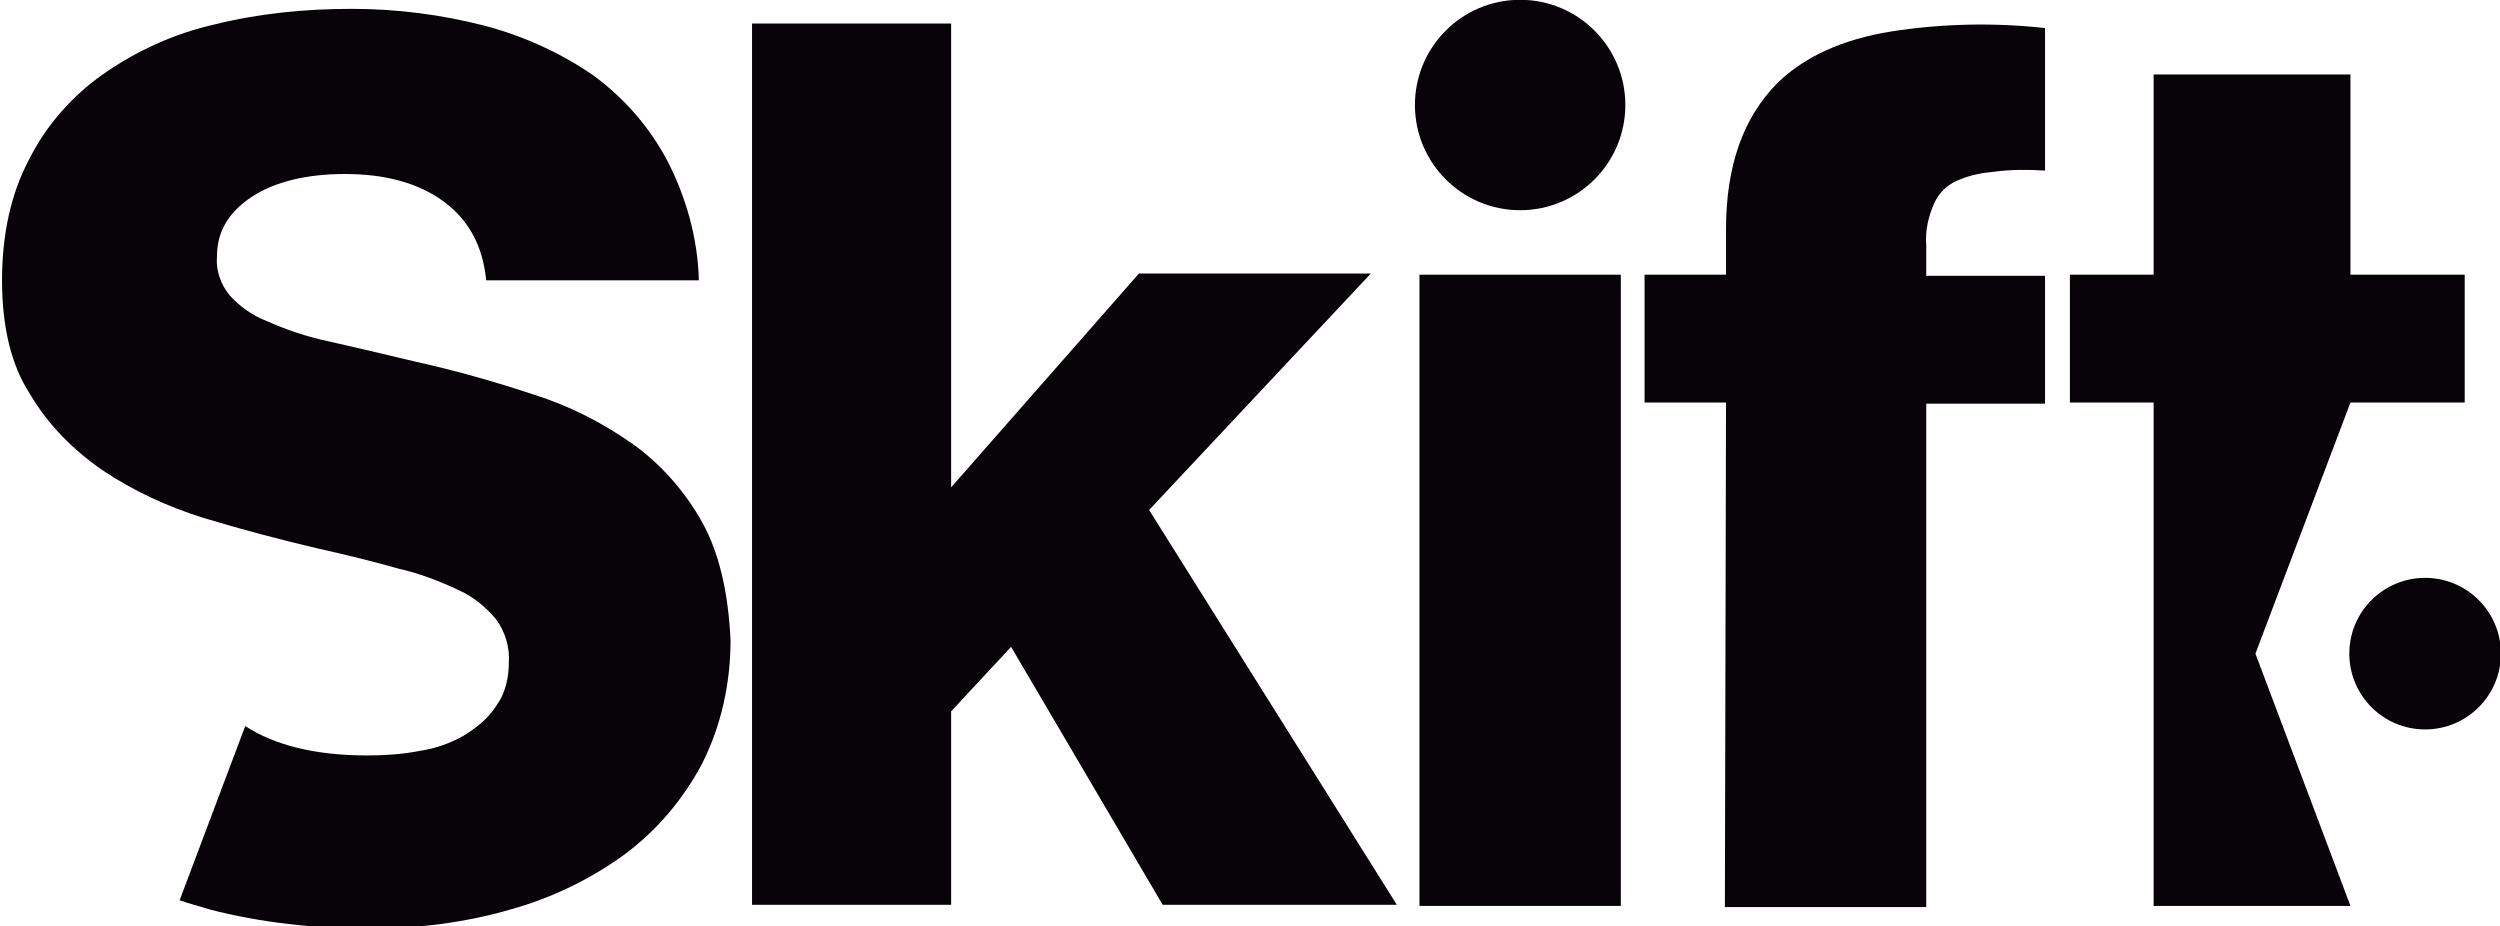
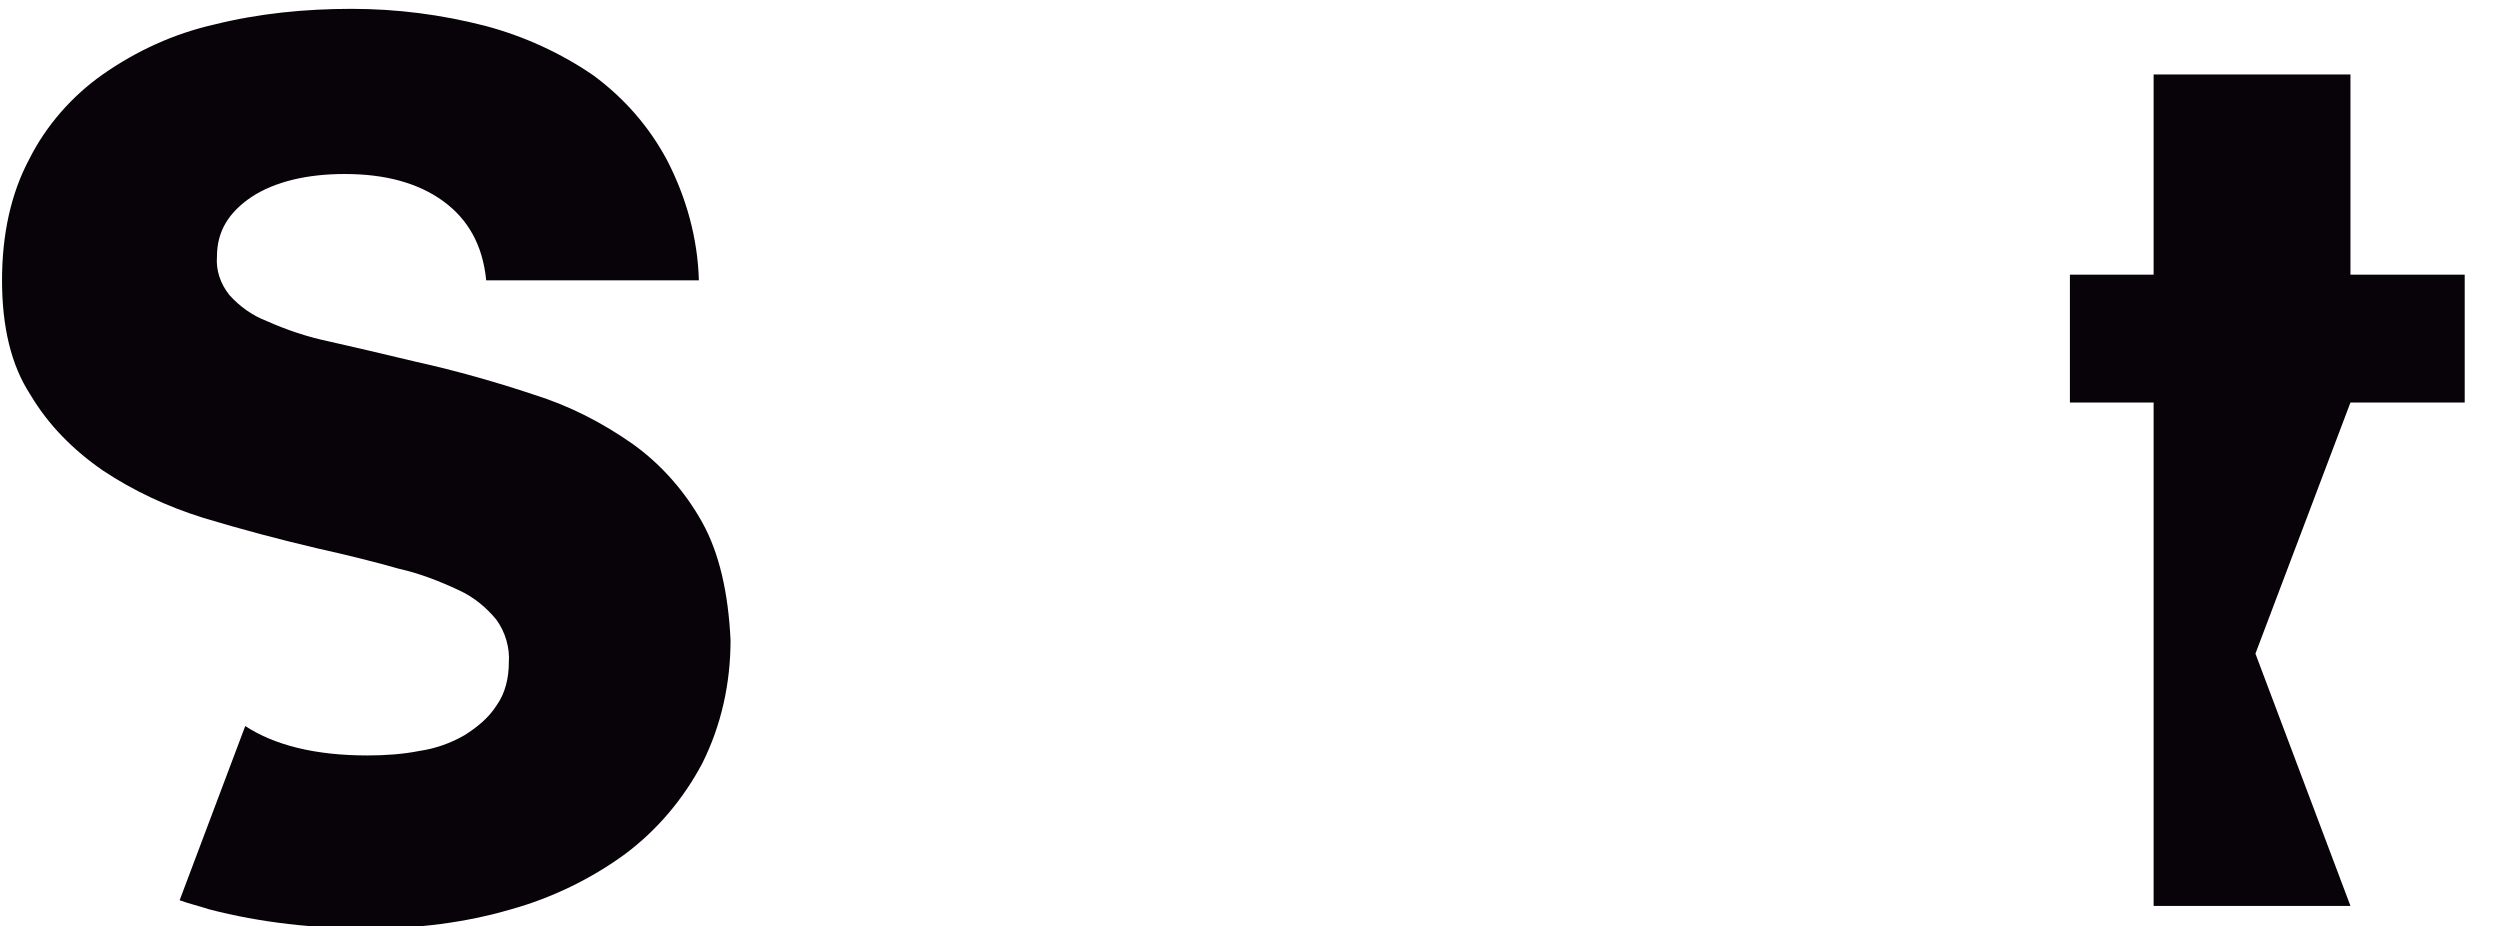
<svg xmlns="http://www.w3.org/2000/svg" version="1.1" id="Capa_1" x="0" y="0" viewBox="0 0 221 81.9" xml:space="preserve">
  <style>
    .st0{fill:#070308}
  </style>
  <g id="layer1" transform="translate(-272.72 -230.118)">
    <g id="g344" transform="translate(.5 -.5)">
      <path id="path299" class="st0" d="M334.3 276.8c-1.5-2.7-3.6-5.1-6.1-6.9-2.7-1.9-5.6-3.4-8.8-4.4-3.3-1.1-6.8-2.1-10.4-2.9-2.9-.7-5.5-1.3-7.7-1.8-1.9-.4-3.7-1-5.5-1.8-1.3-.5-2.4-1.3-3.3-2.3-.8-1-1.2-2.2-1.1-3.4 0-2.2 1-3.9 3.1-5.3 2-1.3 4.8-2 8.2-2 3.6 0 6.5.8 8.7 2.4 2.2 1.6 3.5 3.9 3.8 7H334c-.1-3.7-1.1-7.3-2.8-10.6-1.6-3-3.8-5.5-6.5-7.5-2.9-2-6.2-3.5-9.6-4.4-3.9-1-7.8-1.5-11.8-1.5-4.1 0-8.2.4-12.2 1.4-3.5.8-6.8 2.3-9.8 4.4-2.7 1.9-5 4.5-6.5 7.5-1.6 3-2.4 6.6-2.4 10.7s.8 7.5 2.5 10.1c1.6 2.7 3.8 4.9 6.4 6.7 2.7 1.8 5.7 3.2 8.9 4.2 3.3 1 6.7 1.9 10.1 2.7 2.7.6 5.1 1.2 7.2 1.8 1.8.4 3.6 1.1 5.3 1.9 1.3.6 2.4 1.5 3.3 2.6.8 1.1 1.2 2.5 1.1 3.8 0 1.3-.3 2.7-1.1 3.8-.7 1.1-1.7 1.9-2.8 2.6-1.2.7-2.6 1.2-4 1.4-1.5.3-3.1.4-4.6.4-4.6 0-8.2-.9-10.8-2.6l-5.8 15.4c.8.3 1.7.5 2.6.8 4.6 1.2 9.4 1.7 14.1 1.7 4.3 0 8.5-.5 12.6-1.7 3.6-1 7.1-2.7 10.1-4.9 2.8-2.1 5.1-4.8 6.8-8 1.7-3.4 2.5-7.1 2.5-10.9-.2-4.2-1-7.7-2.5-10.4z" />
-       <path id="path301" class="st0" d="M338.7 232.7h17.6v41l16.6-18.9h20.5l-19.6 20.9 21.9 34.9H375l-13.4-22.8-5.3 5.7v17.1h-17.6v-77.9z" />
-       <path id="path303" class="st0" d="M397.7 254.9h17.8v55.8h-17.8v-55.8z" />
-       <circle id="circle305" class="st0" cx="406.6" cy="239.9" r="9.3" />
-       <path id="path307" class="st0" d="M424.8 266.2h-7.2v-11.3h7.2v-4c0-5.6 1.5-9.9 4.6-13 2.4-2.3 5.7-3.8 10-4.5 4.5-.7 9.1-.8 13.6-.3v12.6c-1.5-.1-3-.1-4.5.1-1.1.1-2.2.3-3.3.8-.9.4-1.6 1.1-2 2-.5 1.1-.8 2.4-.7 3.7v2.7H453v11.3h-10.5v44.5h-17.8l.1-44.6z" />
      <path id="polygon309" class="st0" d="M480 237.2h-17.4v17.7h-7.4v11.3h7.4v44.5H480l-8.4-22.3 8.4-22.2h10.1v-11.3H480z" />
-       <circle id="circle311" class="st0" cx="486.6" cy="288.4" r="6.7" />
    </g>
  </g>
</svg>